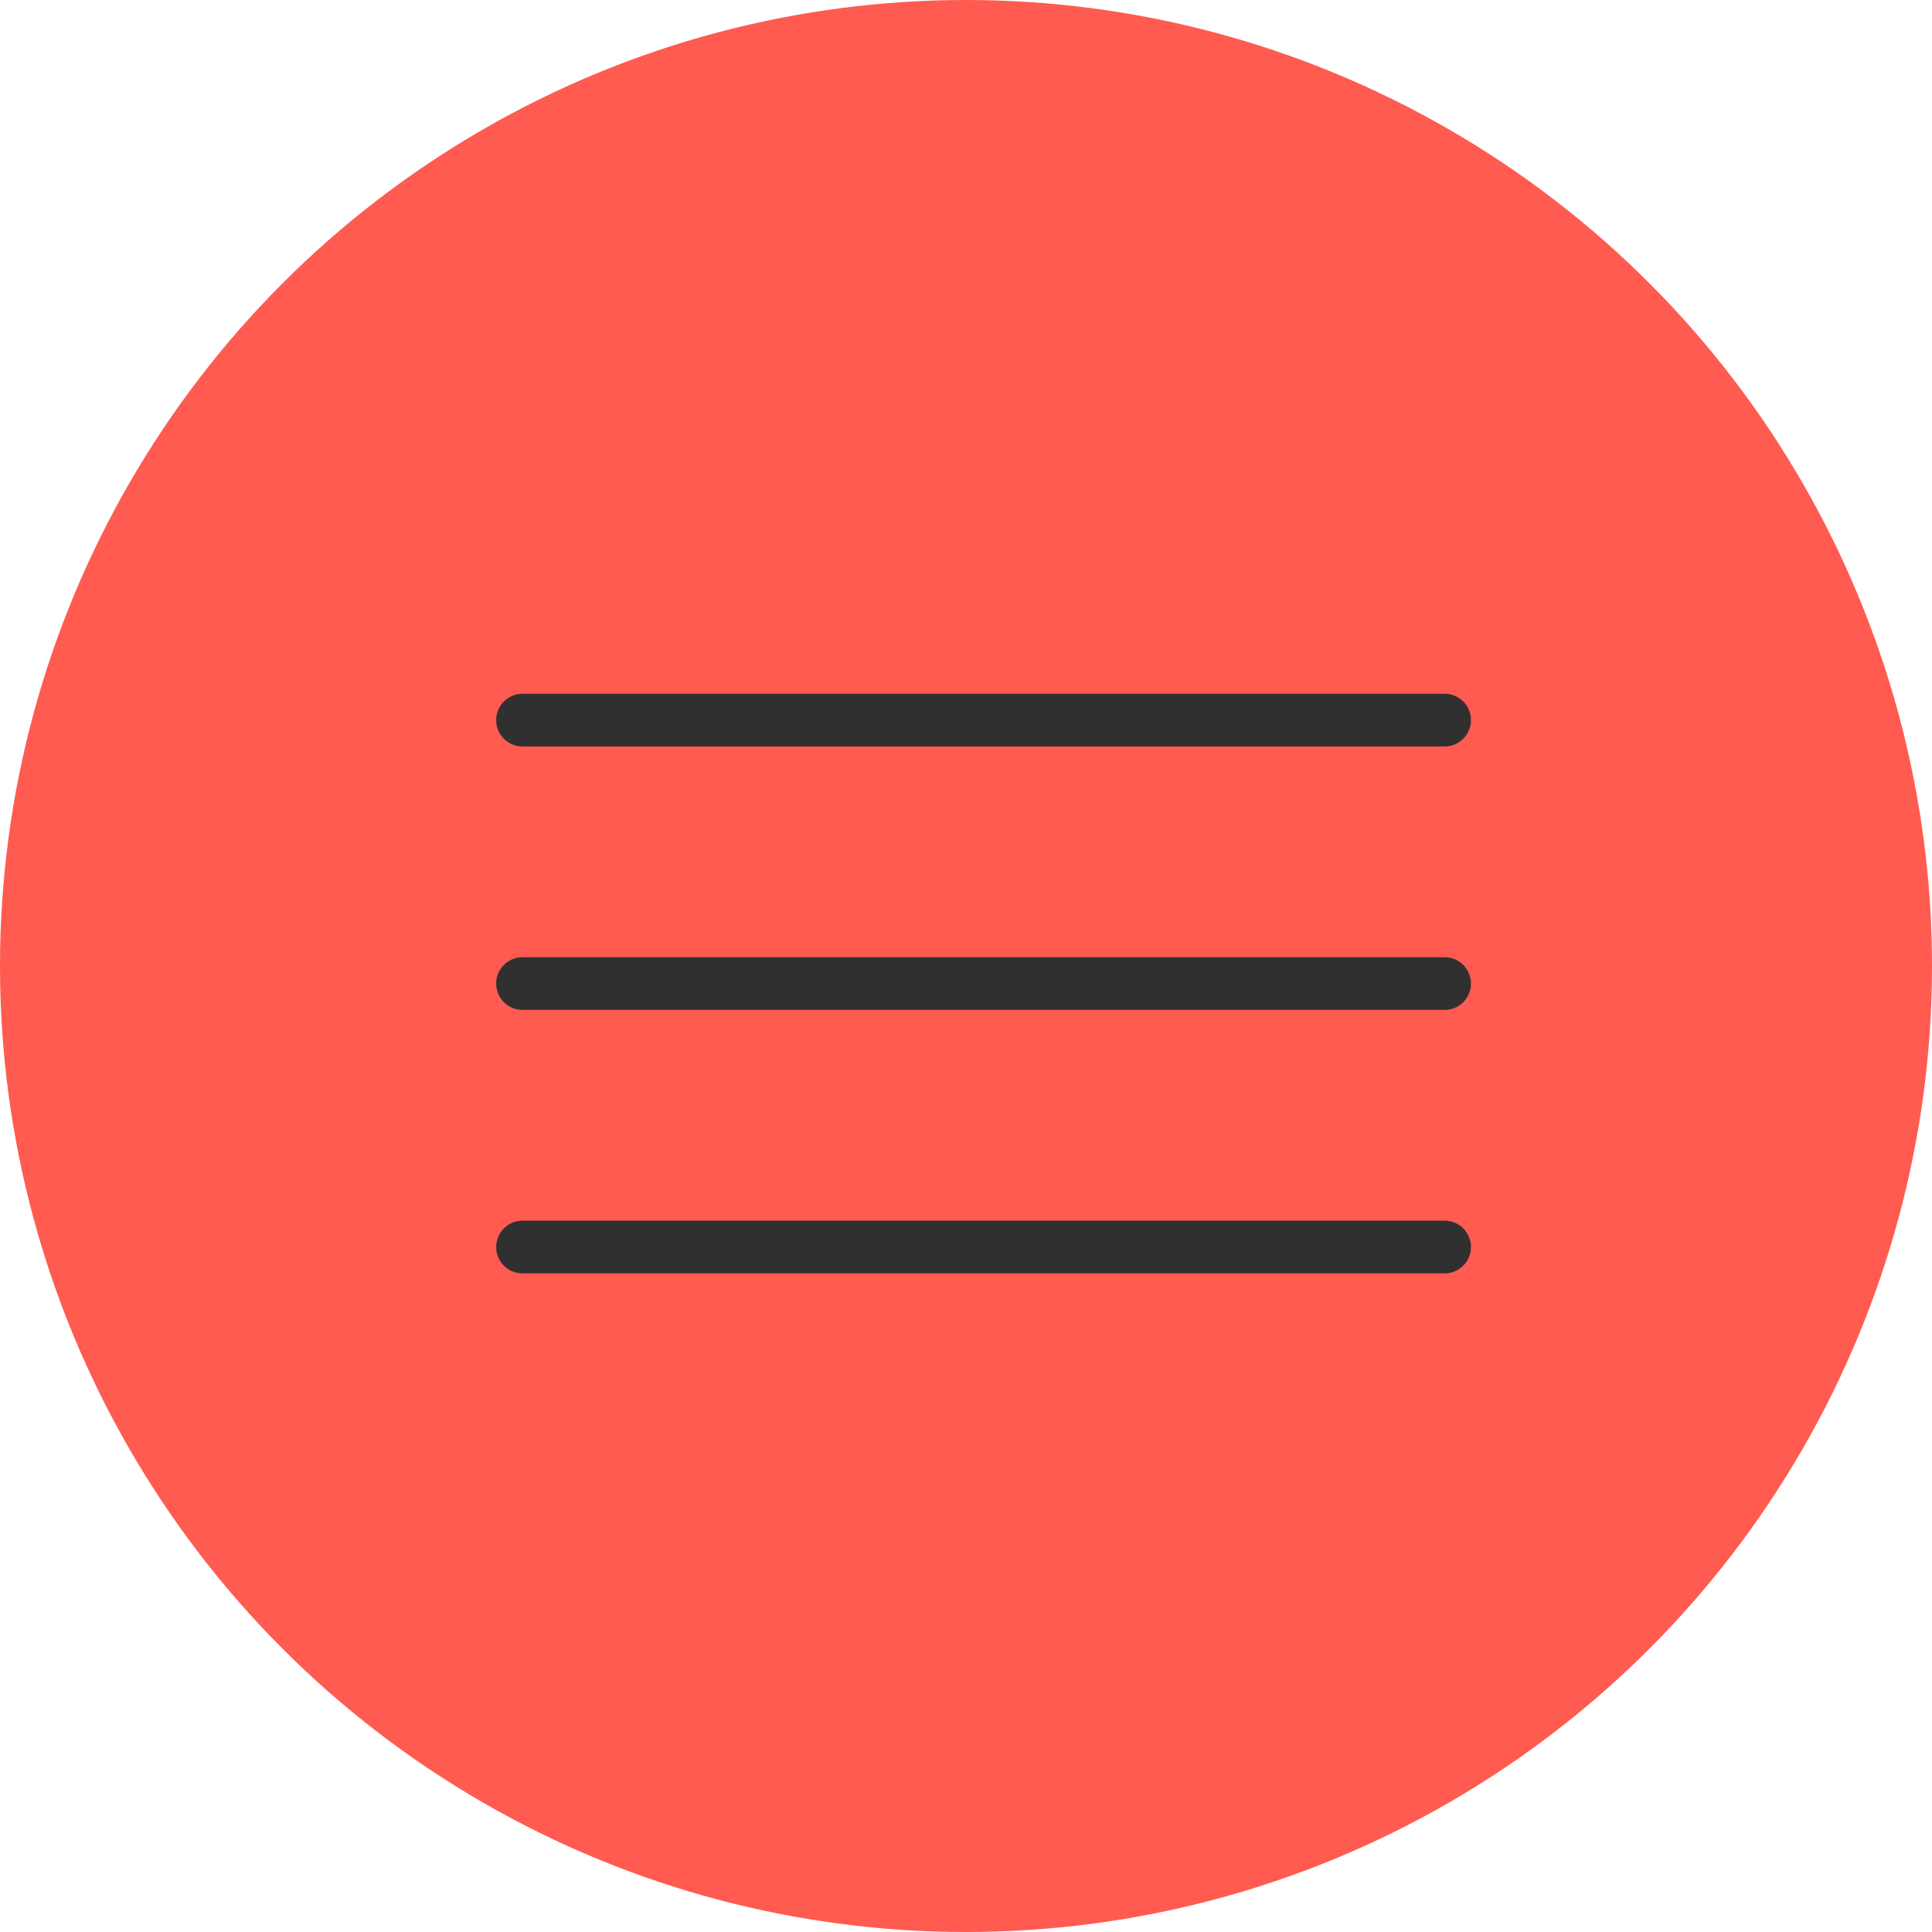
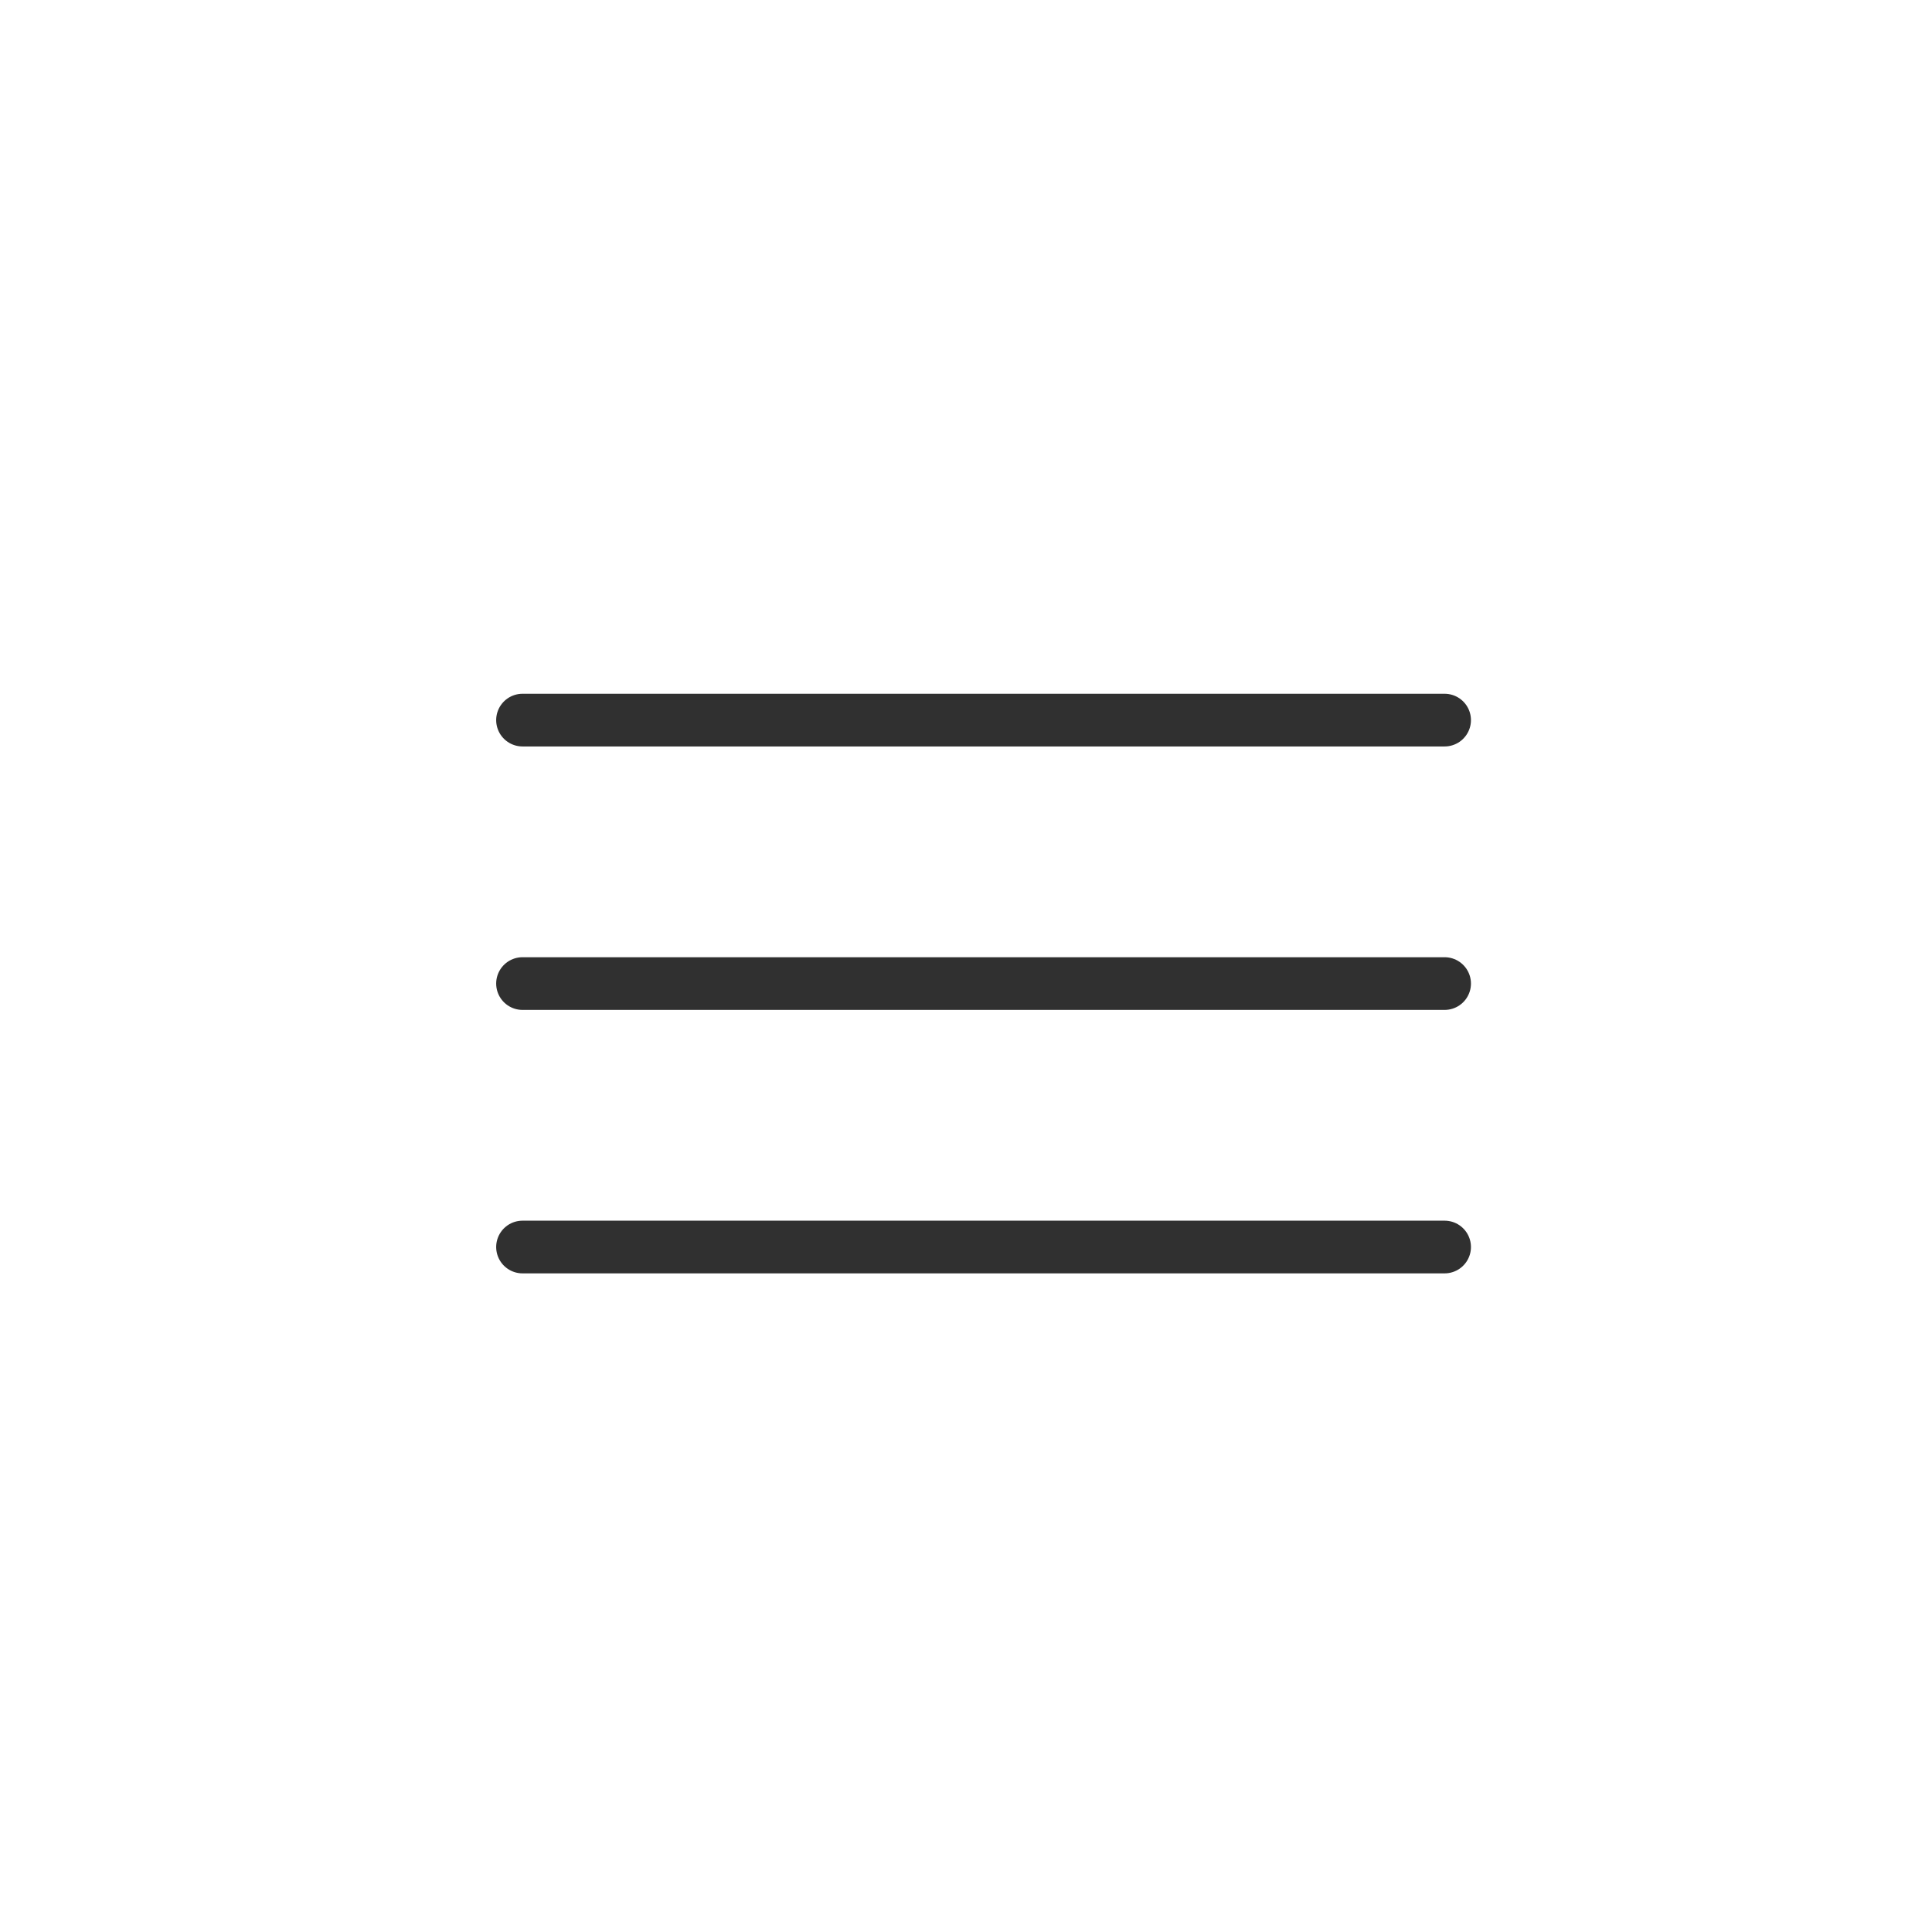
<svg xmlns="http://www.w3.org/2000/svg" width="55" height="55" viewBox="0 0 55 55" fill="none">
-   <circle cx="27.5" cy="27.5" r="27.5" fill="#FF5B50" />
  <path d="M14.875 28H41.125" stroke="#303030" stroke-width="1.5" stroke-linecap="round" stroke-linejoin="round" />
  <path d="M14.875 35.5H41.125" stroke="#303030" stroke-width="1.5" stroke-linecap="round" stroke-linejoin="round" />
  <path d="M14.875 20.5H41.125" stroke="#303030" stroke-width="1.5" stroke-linecap="round" stroke-linejoin="round" />
</svg>